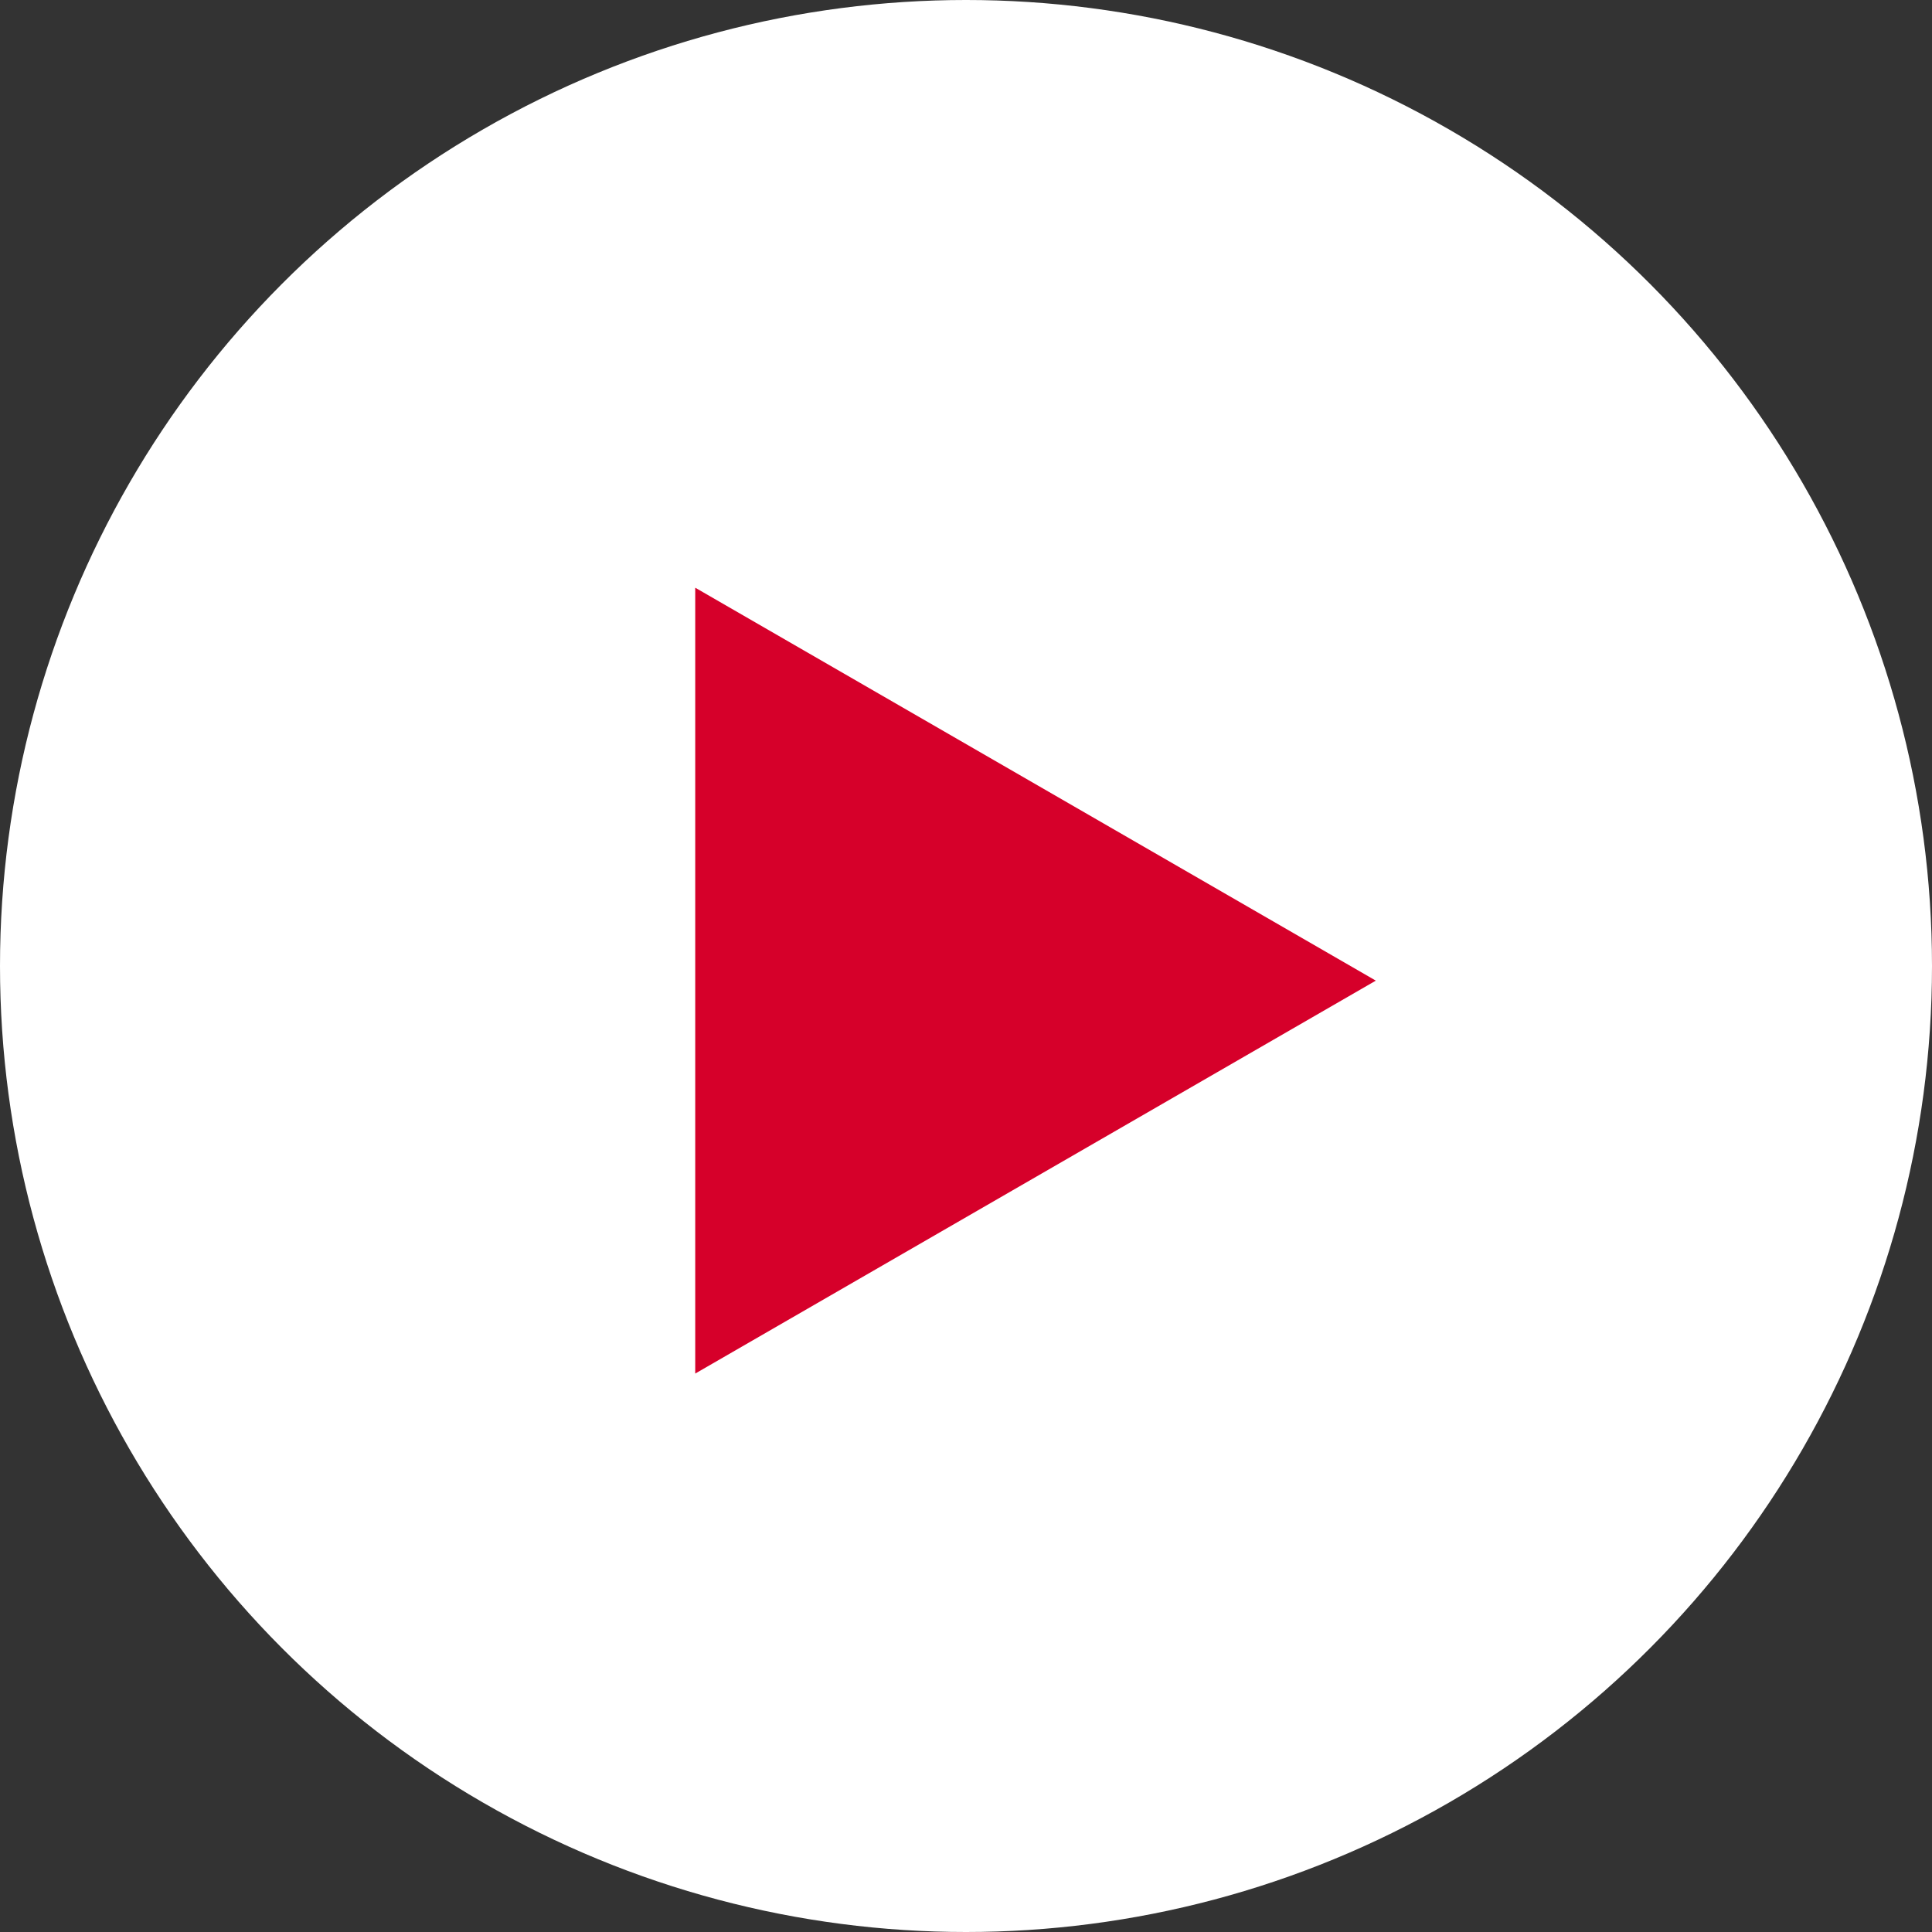
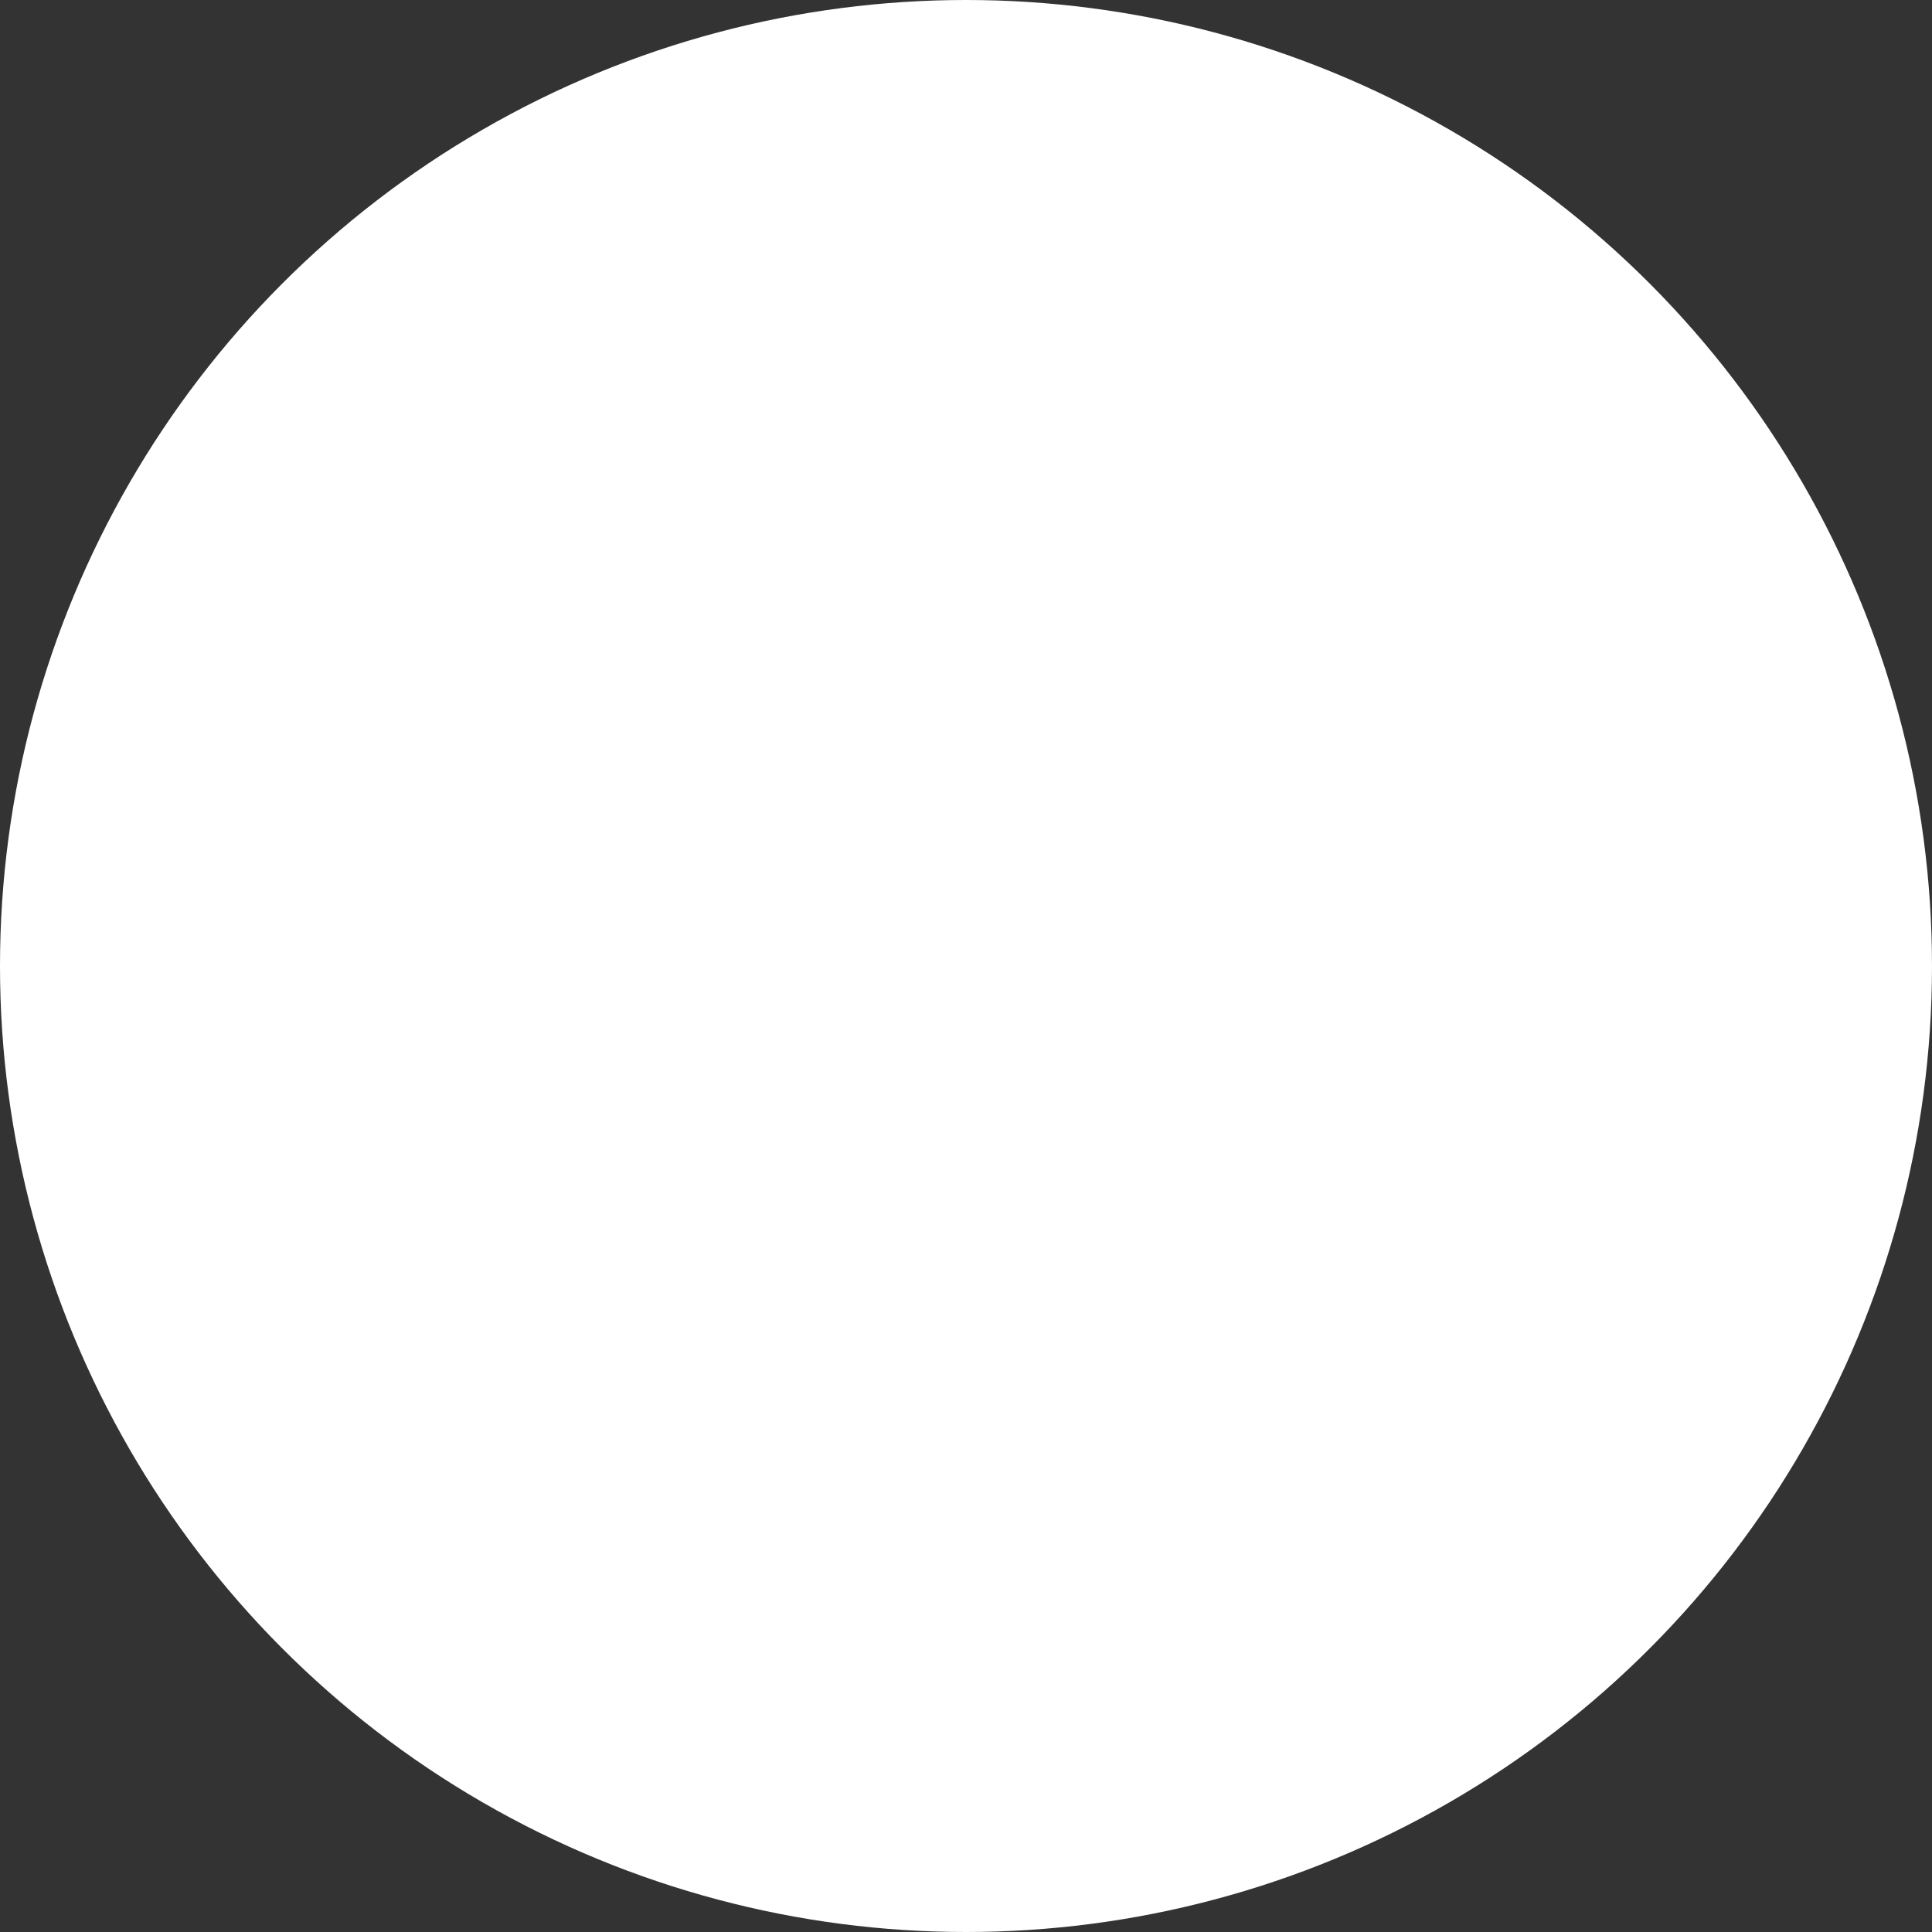
<svg xmlns="http://www.w3.org/2000/svg" width="66" height="66" viewBox="0 0 66 66" fill="none">
  <rect x="0" y="0" width="66" height="66" fill="#333333" stroke="none" />
  <circle cx="33" cy="33" r="33" fill="white" />
-   <path d="M47 33.5L23.75 46.923L23.75 20.077L47 33.5Z" fill="#D6002A" />
</svg>